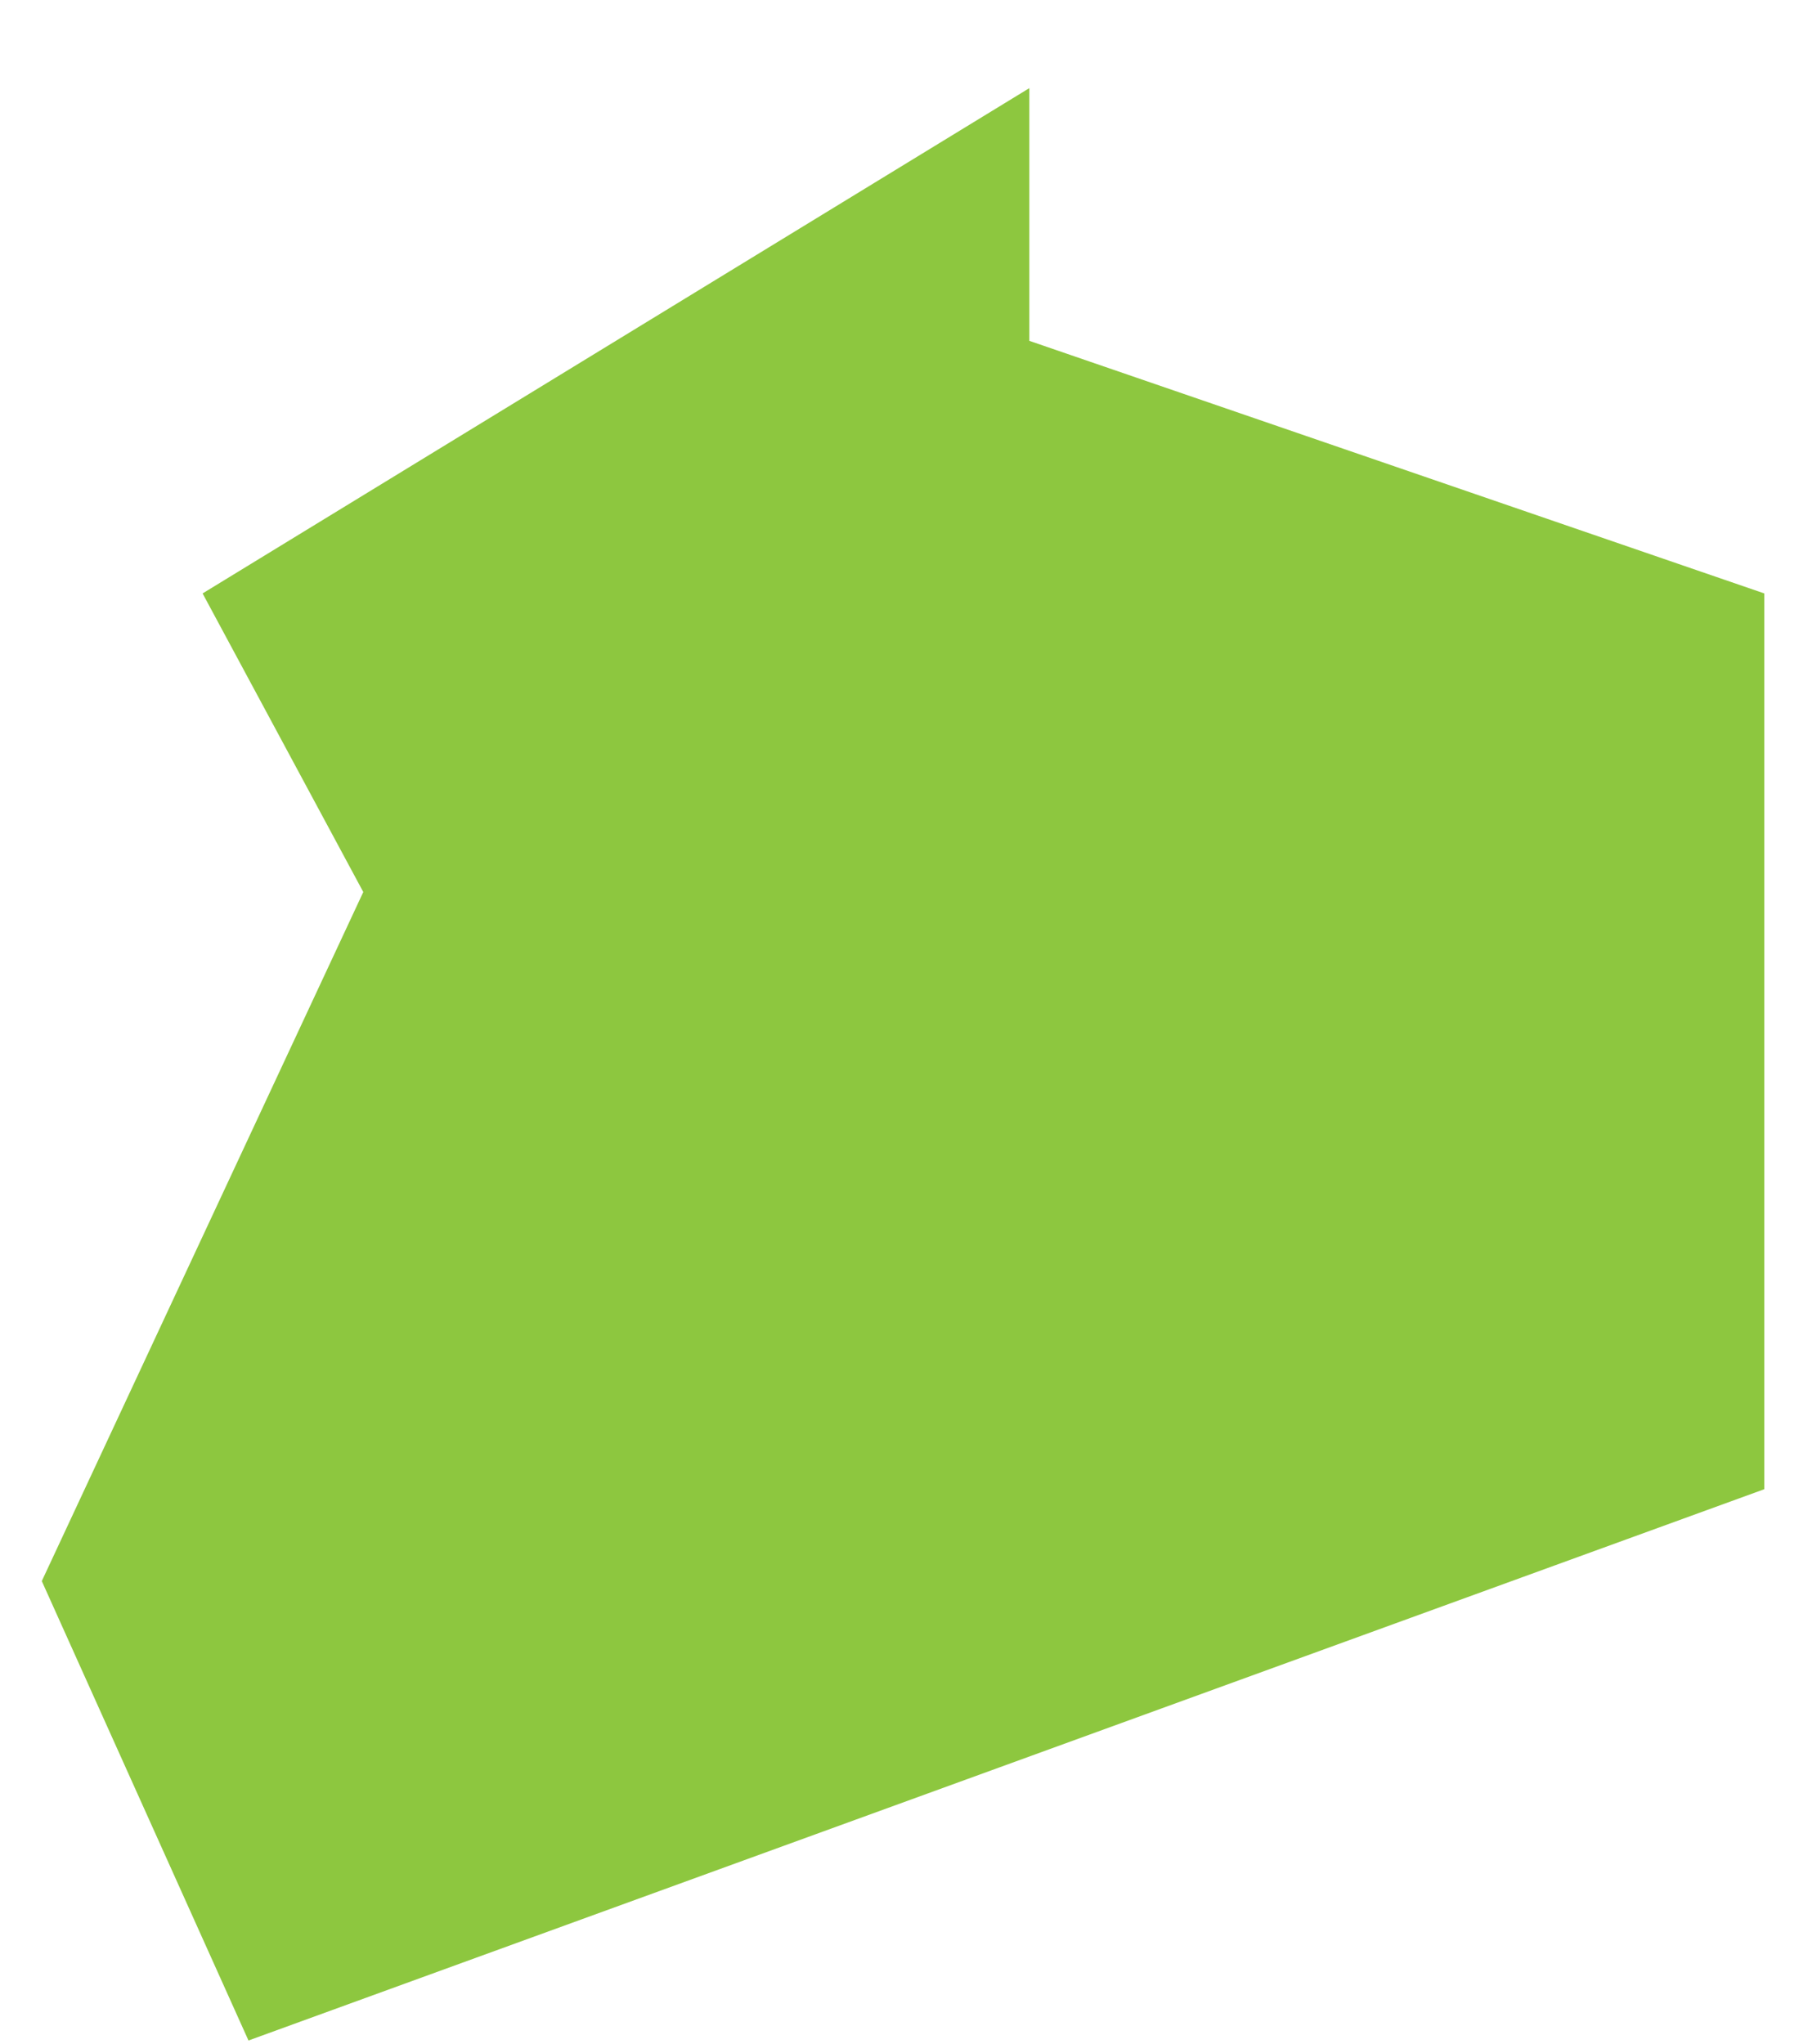
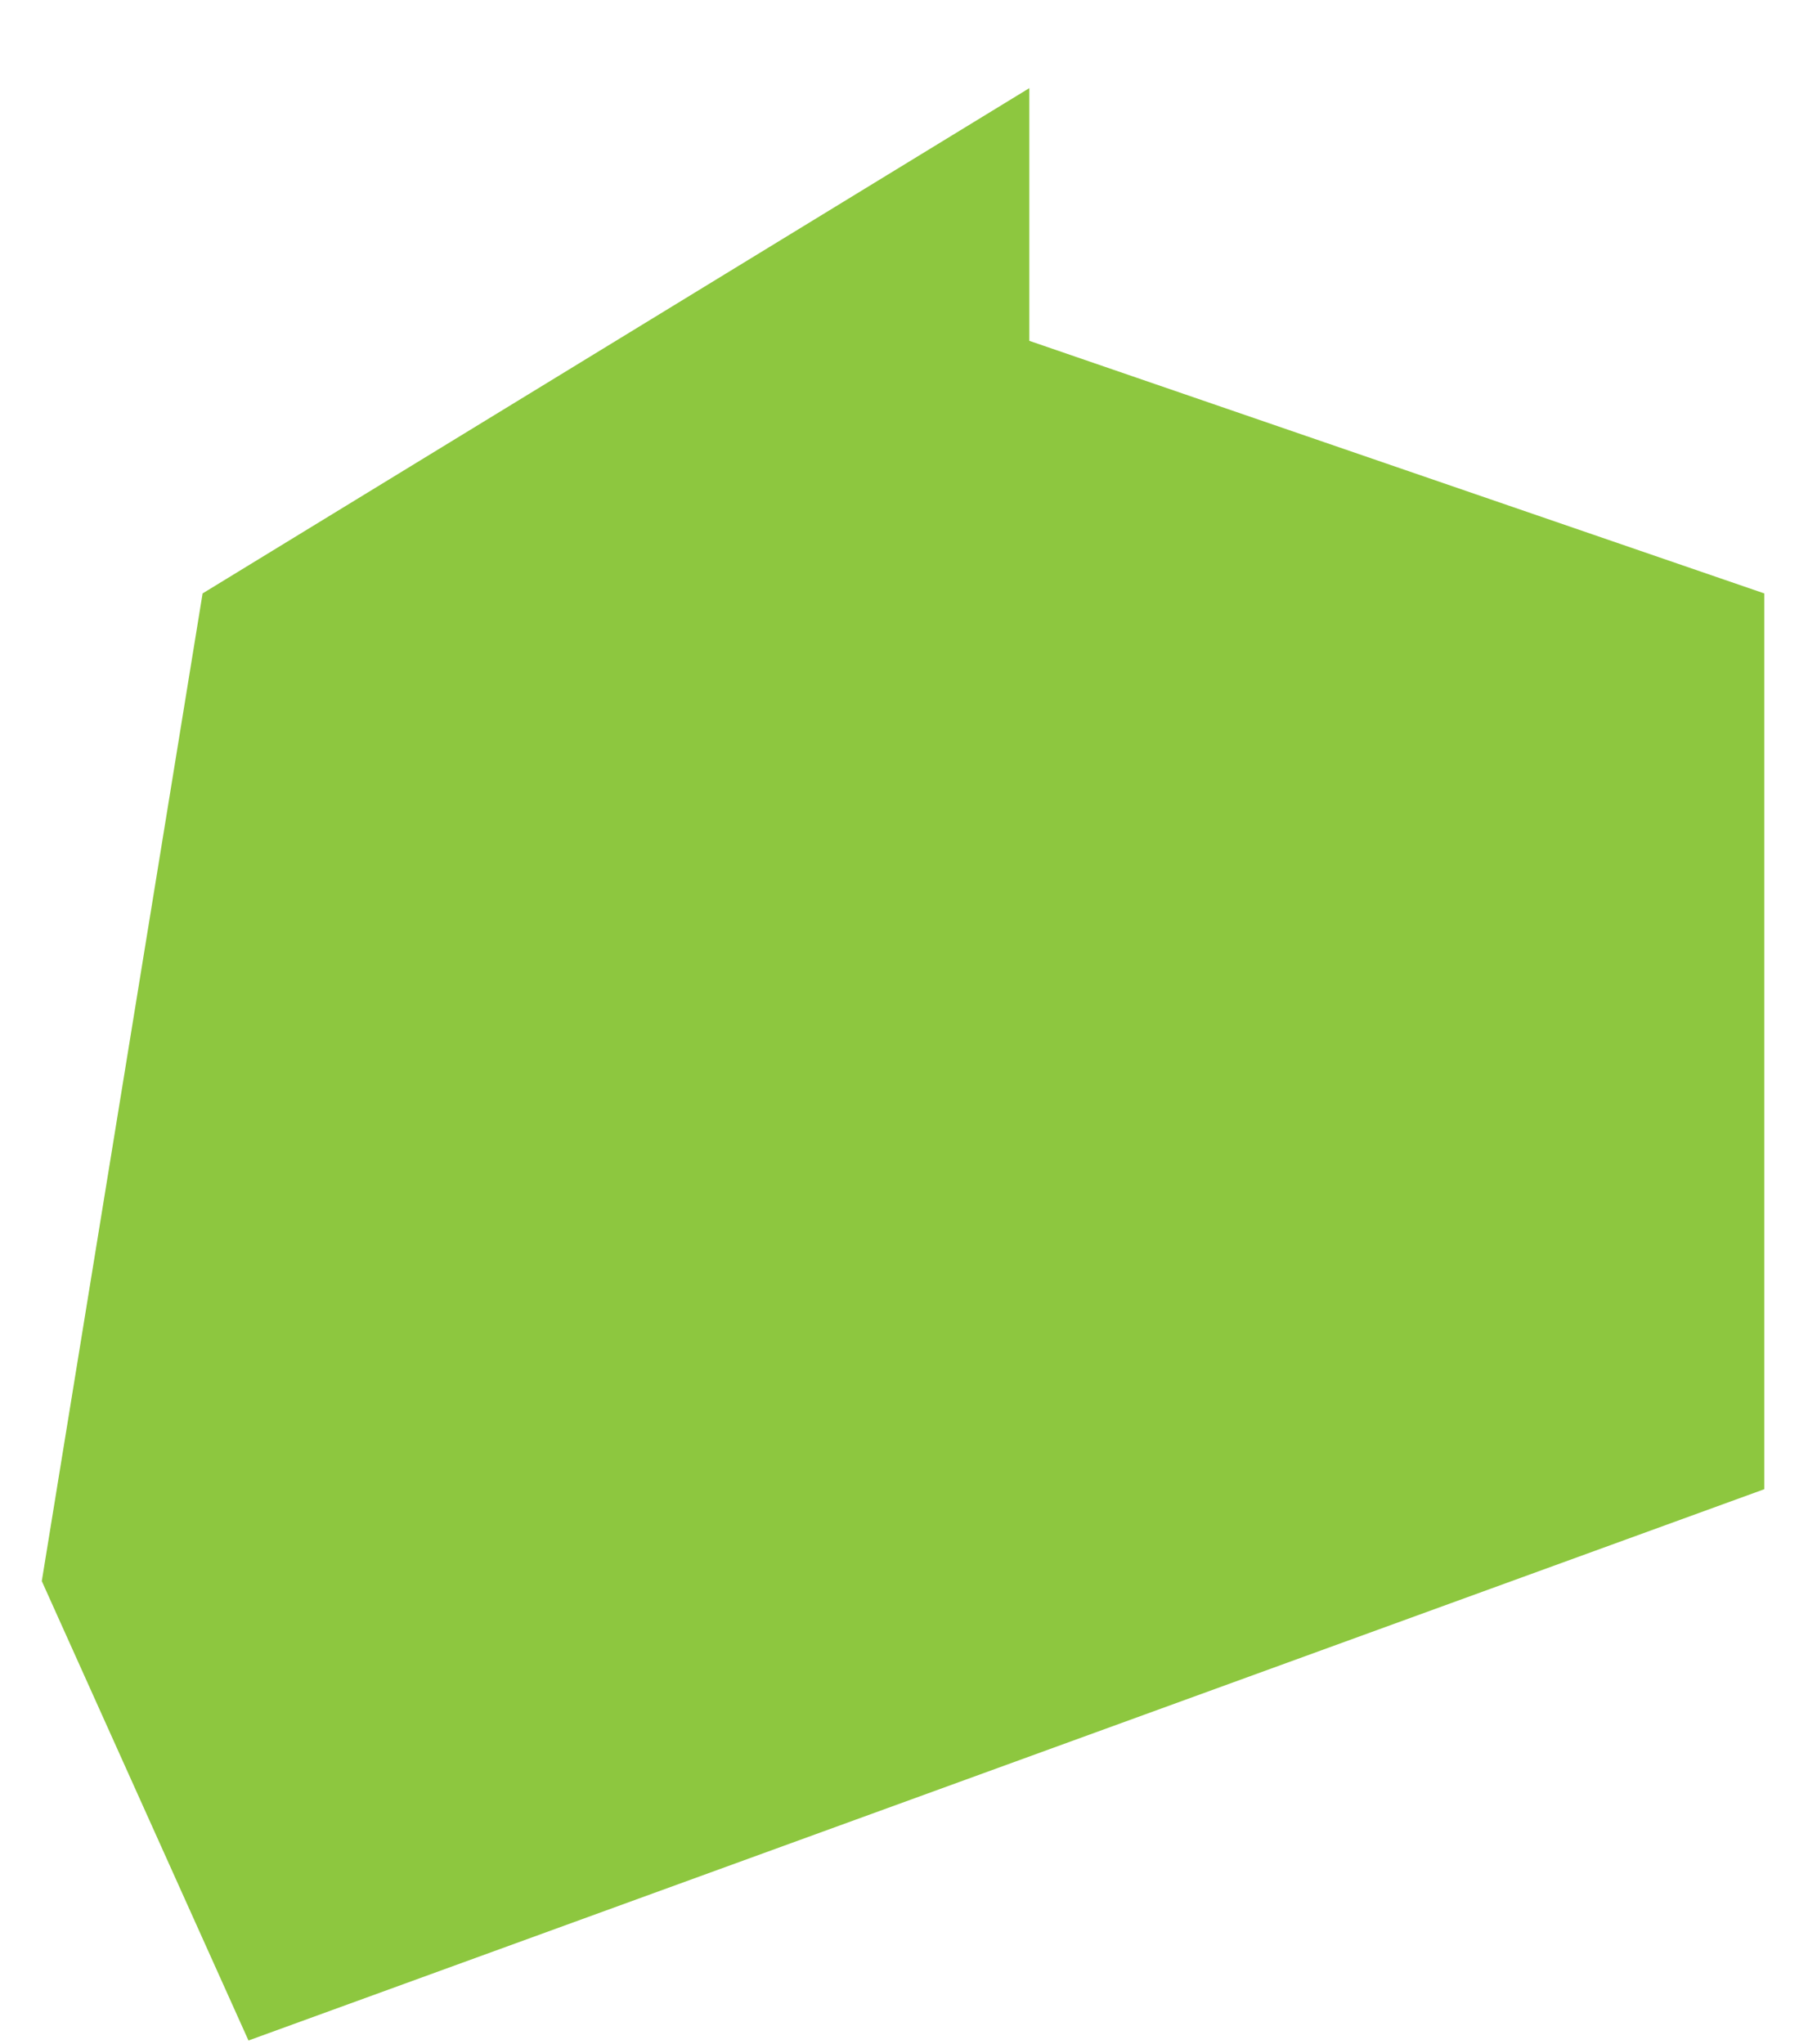
<svg xmlns="http://www.w3.org/2000/svg" width="16" height="18" viewBox="0 0 16 18" fill="none">
-   <path d="M1.784 5.225L9.064 0.776V3.001L15.536 5.225V13.112L2.188 17.966L0.368 13.921L3.199 7.854L1.784 5.225Z" fill="#8DC73F" />
+   <path d="M1.784 5.225L9.064 0.776V3.001L15.536 5.225V13.112L2.188 17.966L0.368 13.921L1.784 5.225Z" fill="#8DC73F" />
</svg>